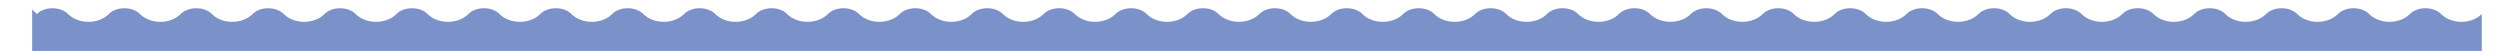
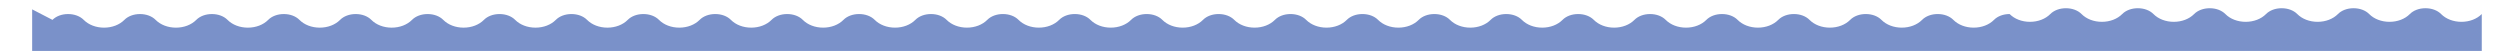
<svg xmlns="http://www.w3.org/2000/svg" id="Layer_1" x="0px" y="0px" width="3732px" height="76px" viewBox="0 0 3732 76" xml:space="preserve">
-   <path fill="#7A91C9" d="M3704.782,287V20.96c-7.319,7.388-18.386,11.623-30.358,11.623c-11.976,0-23.045-4.235-30.367-11.62 c-5.469-5.519-13.963-8.682-23.305-8.682h-0.004c-9.346,0-17.842,3.163-23.311,8.682c-7.322,7.385-18.389,11.62-30.364,11.62 c-11.973,0-23.039-4.235-30.362-11.62c-5.468-5.519-13.965-8.682-23.311-8.682c-9.343,0-17.839,3.163-23.309,8.682 c-7.319,7.385-18.386,11.62-30.361,11.62c-11.975,0-23.041-4.235-30.361-11.623c-5.472-5.516-13.971-8.679-23.315-8.679 s-17.837,3.163-23.307,8.679c-7.323,7.388-18.389,11.623-30.364,11.623c-11.973,0-23.038-4.235-30.358-11.623 c-5.472-5.516-13.971-8.679-23.316-8.679c-9.341,0-17.834,3.163-23.303,8.679c-7.323,7.388-18.389,11.623-30.364,11.623 s-23.042-4.235-30.365-11.62c-5.468-5.519-13.965-8.682-23.311-8.682c-9.343,0-17.839,3.163-23.308,8.682 c-7.32,7.385-18.386,11.62-30.361,11.62s-23.042-4.235-30.362-11.623c-5.471-5.516-13.97-8.679-23.315-8.679 c-9.343,0-17.837,3.163-23.306,8.679c-7.322,7.388-18.389,11.623-30.361,11.623c-11.977,0-23.042-4.235-30.365-11.62 c-5.468-5.519-13.962-8.682-23.305-8.682h-0.003c-9.347,0-17.843,3.163-23.312,8.682c-7.32,7.385-18.383,11.62-30.355,11.62 c-11.977,0-23.045-4.235-30.369-11.62c-5.469-5.519-13.967-8.682-23.312-8.682c-9.344,0-17.84,3.163-23.309,8.682 c-7.322,7.385-18.388,11.62-30.364,11.62c-11.973,0-23.039-4.235-30.361-11.62c-5.469-5.519-13.963-8.682-23.306-8.682h-0.003 c-9.346,0-17.842,3.163-23.311,8.682c-7.322,7.385-18.389,11.62-30.361,11.62c-11.977,0-23.042-4.235-30.364-11.62 c-5.469-5.519-13.963-8.682-23.306-8.682h-0.003c-9.347,0-17.842,3.163-23.312,8.682c-7.321,7.385-18.388,11.62-30.363,11.62 c-11.974,0-23.039-4.235-30.359-11.623c-5.471-5.516-13.967-8.679-23.314-8.679c-9.343,0-17.839,3.163-23.308,8.682 c-7.319,7.385-18.386,11.62-30.358,11.62c-11.976,0-23.045-4.235-30.367-11.62c-5.469-5.519-13.963-8.682-23.303-8.682h-0.006 c-9.343,0-17.839,3.163-23.311,8.682c-7.322,7.385-18.389,11.62-30.361,11.62c-11.976,0-23.042-4.235-30.363-11.62 c-5.47-5.519-13.967-8.682-23.312-8.682c-9.343,0-17.839,3.163-23.309,8.682c-7.318,7.385-18.386,11.62-30.358,11.62 c-11.976,0-23.044-4.235-30.366-11.62c-5.469-5.519-13.963-8.682-23.306-8.682h-0.003c-9.346,0-17.842,3.163-23.312,8.682 c-7.321,7.385-18.388,11.62-30.36,11.62c-11.977,0-23.043-4.235-30.364-11.62c-5.472-5.519-13.968-8.682-23.312-8.682 c-9.343,0-17.837,3.163-23.306,8.679c-7.322,7.388-18.388,11.623-30.364,11.623c-11.976,0-23.042-4.235-30.363-11.62 c-5.47-5.519-13.965-8.682-23.312-8.682c-9.343,0-17.84,3.163-23.309,8.682c-7.319,7.385-18.386,11.62-30.359,11.62 c-11.975,0-23.044-4.235-30.366-11.62c-5.469-5.519-13.967-8.682-23.31-8.682s-17.839,3.163-23.31,8.682 c-7.322,7.385-18.389,11.62-30.362,11.62c-11.976,0-23.041-4.235-30.363-11.62c-5.471-5.519-13.967-8.682-23.31-8.682 c-9.344,0-17.84,3.163-23.311,8.682c-7.318,7.385-18.385,11.62-30.357,11.62c-11.977,0-23.045-4.235-30.367-11.62 c-5.471-5.519-13.968-8.682-23.312-8.682c-9.344,0-17.839,3.163-23.308,8.679c-7.322,7.388-18.388,11.623-30.363,11.623 c-11.974,0-23.04-4.235-30.362-11.62c-5.47-5.519-13.967-8.682-23.31-8.682s-17.839,3.163-23.31,8.682 c-7.319,7.385-18.385,11.62-30.358,11.62c-11.976,0-23.045-4.235-30.367-11.62c-5.47-5.519-13.967-8.682-23.31-8.682 c-9.344,0-17.839,3.163-23.311,8.682c-7.321,7.385-18.389,11.62-30.361,11.62h-0.002c-11.975,0-23.039-4.235-30.359-11.623 c-5.471-5.516-13.969-8.679-23.312-8.679s-17.841,3.163-23.309,8.682c-7.323,7.385-18.389,11.62-30.363,11.62 s-23.041-4.235-30.362-11.62c-5.47-5.519-13.968-8.682-23.311-8.682s-17.839,3.163-23.309,8.682 c-7.323,7.385-18.39,11.62-30.363,11.62h-0.002c-11.974,0-23.039-4.235-30.358-11.623c-5.472-5.516-13.97-8.679-23.313-8.679 c-9.343,0-17.839,3.163-23.31,8.682c-7.321,7.385-18.388,11.62-30.361,11.62c-11.975,0-23.04-4.235-30.363-11.62 c-5.468-5.519-13.963-8.682-23.307-8.682h-0.001c-9.345,0-17.841,3.163-23.312,8.682c-7.322,7.385-18.388,11.62-30.363,11.62 s-23.043-4.235-30.362-11.623c-5.47-5.516-13.967-8.679-23.31-8.679c-9.344,0-17.84,3.163-23.31,8.682 c-7.323,7.385-18.389,11.62-30.363,11.62s-23.041-4.235-30.362-11.62c-5.47-5.519-13.965-8.682-23.308-8.682h-0.001 c-9.345,0-17.841,3.163-23.311,8.682c-7.323,7.385-18.389,11.62-30.363,11.62s-23.041-4.235-30.363-11.62 c-5.47-5.519-13.966-8.682-23.31-8.682c-9.343,0-17.839,3.163-23.31,8.682c-7.322,7.385-18.39,11.62-30.363,11.62h-0.003 c-11.974,0-23.039-4.235-30.359-11.623c-5.47-5.516-13.966-8.679-23.31-8.679s-17.84,3.163-23.311,8.682 c-7.322,7.385-18.388,11.62-30.361,11.62c-11.976,0-23.041-4.235-30.363-11.62c-5.471-5.519-13.969-8.682-23.312-8.682 c-9.345,0-17.84,3.163-23.307,8.679c-7.323,7.388-18.391,11.623-30.365,11.623h-0.001c-11.974,0-23.04-4.235-30.36-11.623 c-5.47-5.516-13.966-8.679-23.31-8.679c-9.343,0-17.839,3.163-23.31,8.682c-7.319,7.385-18.386,11.62-30.358,11.62 c-11.976,0-23.045-4.235-30.367-11.62c-5.469-5.519-13.964-8.682-23.307-8.682h-0.001c-9.345,0-17.841,3.163-23.312,8.682 c-7.323,7.385-18.389,11.62-30.363,11.62s-23.041-4.235-30.363-11.62c-5.47-5.519-13.965-8.682-23.31-8.682 c-9.344,0-17.839,3.163-23.309,8.682c-7.323,7.385-18.389,11.62-30.363,11.62s-23.042-4.235-30.363-11.62 c-5.47-5.519-13.966-8.682-23.31-8.682c-9.343,0-17.839,3.163-23.309,8.682L48,13.97V287" />
+   <path fill="#7A91C9" d="M3704.782,287V20.96c-7.319,7.388-18.386,11.623-30.358,11.623c-11.976,0-23.045-4.235-30.367-11.62 c-5.469-5.519-13.963-8.682-23.305-8.682h-0.004c-9.346,0-17.842,3.163-23.311,8.682c-7.322,7.385-18.389,11.62-30.364,11.62 c-11.973,0-23.039-4.235-30.362-11.62c-5.468-5.519-13.965-8.682-23.311-8.682c-9.343,0-17.839,3.163-23.309,8.682 c-7.319,7.385-18.386,11.62-30.361,11.62c-11.975,0-23.041-4.235-30.361-11.623c-5.472-5.516-13.971-8.679-23.315-8.679 s-17.837,3.163-23.307,8.679c-7.323,7.388-18.389,11.623-30.364,11.623c-11.973,0-23.038-4.235-30.358-11.623 c-5.472-5.516-13.971-8.679-23.316-8.679c-9.341,0-17.834,3.163-23.303,8.679c-7.323,7.388-18.389,11.623-30.364,11.623 s-23.042-4.235-30.365-11.62c-5.468-5.519-13.965-8.682-23.311-8.682c-9.343,0-17.839,3.163-23.308,8.682 c-7.32,7.385-18.386,11.62-30.361,11.62s-23.042-4.235-30.362-11.623c-5.471-5.516-13.97-8.679-23.315-8.679 c-9.343,0-17.837,3.163-23.306,8.679c-7.322,7.388-18.389,11.623-30.361,11.623c-11.977,0-23.042-4.235-30.365-11.62 h-0.003c-9.347,0-17.843,3.163-23.312,8.682c-7.32,7.385-18.383,11.62-30.355,11.62 c-11.977,0-23.045-4.235-30.369-11.62c-5.469-5.519-13.967-8.682-23.312-8.682c-9.344,0-17.84,3.163-23.309,8.682 c-7.322,7.385-18.388,11.62-30.364,11.62c-11.973,0-23.039-4.235-30.361-11.62c-5.469-5.519-13.963-8.682-23.306-8.682h-0.003 c-9.346,0-17.842,3.163-23.311,8.682c-7.322,7.385-18.389,11.62-30.361,11.62c-11.977,0-23.042-4.235-30.364-11.62 c-5.469-5.519-13.963-8.682-23.306-8.682h-0.003c-9.347,0-17.842,3.163-23.312,8.682c-7.321,7.385-18.388,11.62-30.363,11.62 c-11.974,0-23.039-4.235-30.359-11.623c-5.471-5.516-13.967-8.679-23.314-8.679c-9.343,0-17.839,3.163-23.308,8.682 c-7.319,7.385-18.386,11.62-30.358,11.62c-11.976,0-23.045-4.235-30.367-11.62c-5.469-5.519-13.963-8.682-23.303-8.682h-0.006 c-9.343,0-17.839,3.163-23.311,8.682c-7.322,7.385-18.389,11.62-30.361,11.62c-11.976,0-23.042-4.235-30.363-11.62 c-5.47-5.519-13.967-8.682-23.312-8.682c-9.343,0-17.839,3.163-23.309,8.682c-7.318,7.385-18.386,11.62-30.358,11.62 c-11.976,0-23.044-4.235-30.366-11.62c-5.469-5.519-13.963-8.682-23.306-8.682h-0.003c-9.346,0-17.842,3.163-23.312,8.682 c-7.321,7.385-18.388,11.62-30.36,11.62c-11.977,0-23.043-4.235-30.364-11.62c-5.472-5.519-13.968-8.682-23.312-8.682 c-9.343,0-17.837,3.163-23.306,8.679c-7.322,7.388-18.388,11.623-30.364,11.623c-11.976,0-23.042-4.235-30.363-11.62 c-5.47-5.519-13.965-8.682-23.312-8.682c-9.343,0-17.84,3.163-23.309,8.682c-7.319,7.385-18.386,11.62-30.359,11.62 c-11.975,0-23.044-4.235-30.366-11.62c-5.469-5.519-13.967-8.682-23.31-8.682s-17.839,3.163-23.31,8.682 c-7.322,7.385-18.389,11.62-30.362,11.62c-11.976,0-23.041-4.235-30.363-11.62c-5.471-5.519-13.967-8.682-23.31-8.682 c-9.344,0-17.84,3.163-23.311,8.682c-7.318,7.385-18.385,11.62-30.357,11.62c-11.977,0-23.045-4.235-30.367-11.62 c-5.471-5.519-13.968-8.682-23.312-8.682c-9.344,0-17.839,3.163-23.308,8.679c-7.322,7.388-18.388,11.623-30.363,11.623 c-11.974,0-23.04-4.235-30.362-11.62c-5.47-5.519-13.967-8.682-23.31-8.682s-17.839,3.163-23.31,8.682 c-7.319,7.385-18.385,11.62-30.358,11.62c-11.976,0-23.045-4.235-30.367-11.62c-5.47-5.519-13.967-8.682-23.31-8.682 c-9.344,0-17.839,3.163-23.311,8.682c-7.321,7.385-18.389,11.62-30.361,11.62h-0.002c-11.975,0-23.039-4.235-30.359-11.623 c-5.471-5.516-13.969-8.679-23.312-8.679s-17.841,3.163-23.309,8.682c-7.323,7.385-18.389,11.62-30.363,11.62 s-23.041-4.235-30.362-11.62c-5.47-5.519-13.968-8.682-23.311-8.682s-17.839,3.163-23.309,8.682 c-7.323,7.385-18.39,11.62-30.363,11.62h-0.002c-11.974,0-23.039-4.235-30.358-11.623c-5.472-5.516-13.97-8.679-23.313-8.679 c-9.343,0-17.839,3.163-23.31,8.682c-7.321,7.385-18.388,11.62-30.361,11.62c-11.975,0-23.04-4.235-30.363-11.62 c-5.468-5.519-13.963-8.682-23.307-8.682h-0.001c-9.345,0-17.841,3.163-23.312,8.682c-7.322,7.385-18.388,11.62-30.363,11.62 s-23.043-4.235-30.362-11.623c-5.47-5.516-13.967-8.679-23.31-8.679c-9.344,0-17.84,3.163-23.31,8.682 c-7.323,7.385-18.389,11.62-30.363,11.62s-23.041-4.235-30.362-11.62c-5.47-5.519-13.965-8.682-23.308-8.682h-0.001 c-9.345,0-17.841,3.163-23.311,8.682c-7.323,7.385-18.389,11.62-30.363,11.62s-23.041-4.235-30.363-11.62 c-5.47-5.519-13.966-8.682-23.31-8.682c-9.343,0-17.839,3.163-23.31,8.682c-7.322,7.385-18.39,11.62-30.363,11.62h-0.003 c-11.974,0-23.039-4.235-30.359-11.623c-5.47-5.516-13.966-8.679-23.31-8.679s-17.84,3.163-23.311,8.682 c-7.322,7.385-18.388,11.62-30.361,11.62c-11.976,0-23.041-4.235-30.363-11.62c-5.471-5.519-13.969-8.682-23.312-8.682 c-9.345,0-17.84,3.163-23.307,8.679c-7.323,7.388-18.391,11.623-30.365,11.623h-0.001c-11.974,0-23.04-4.235-30.36-11.623 c-5.47-5.516-13.966-8.679-23.31-8.679c-9.343,0-17.839,3.163-23.31,8.682c-7.319,7.385-18.386,11.62-30.358,11.62 c-11.976,0-23.045-4.235-30.367-11.62c-5.469-5.519-13.964-8.682-23.307-8.682h-0.001c-9.345,0-17.841,3.163-23.312,8.682 c-7.323,7.385-18.389,11.62-30.363,11.62s-23.041-4.235-30.363-11.62c-5.47-5.519-13.965-8.682-23.31-8.682 c-9.344,0-17.839,3.163-23.309,8.682c-7.323,7.385-18.389,11.62-30.363,11.62s-23.042-4.235-30.363-11.62 c-5.47-5.519-13.966-8.682-23.31-8.682c-9.343,0-17.839,3.163-23.309,8.682L48,13.97V287" />
</svg>